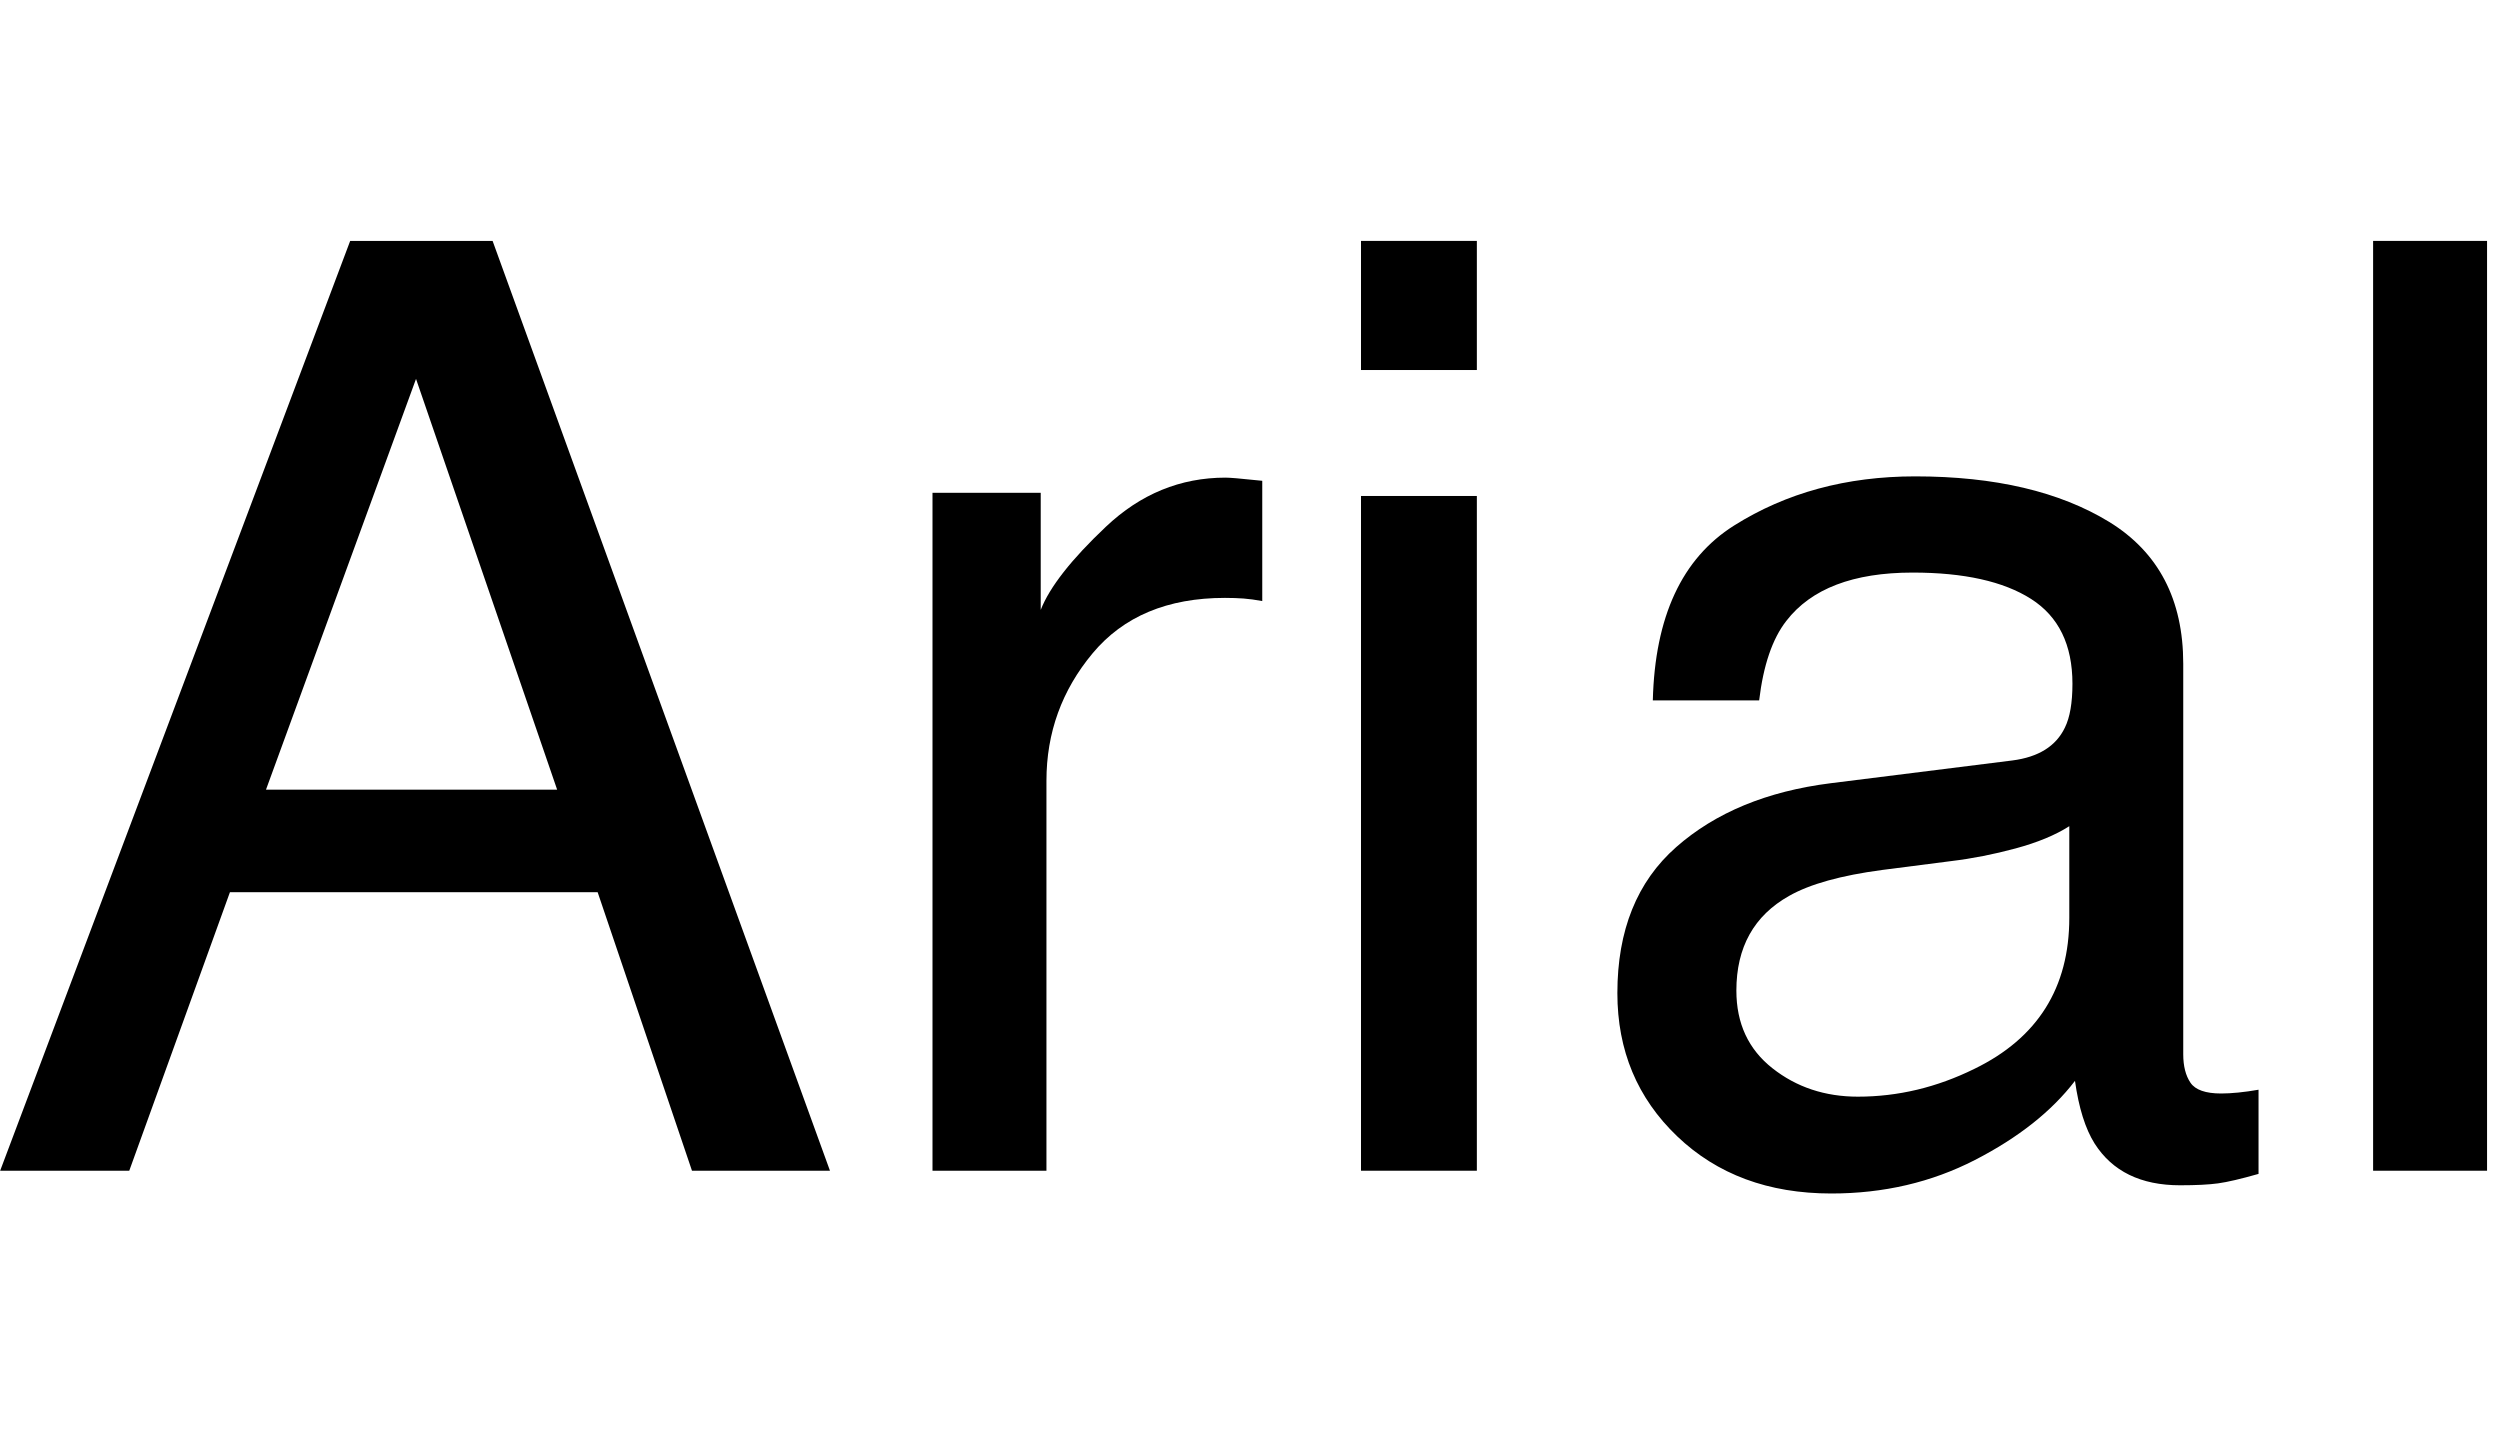
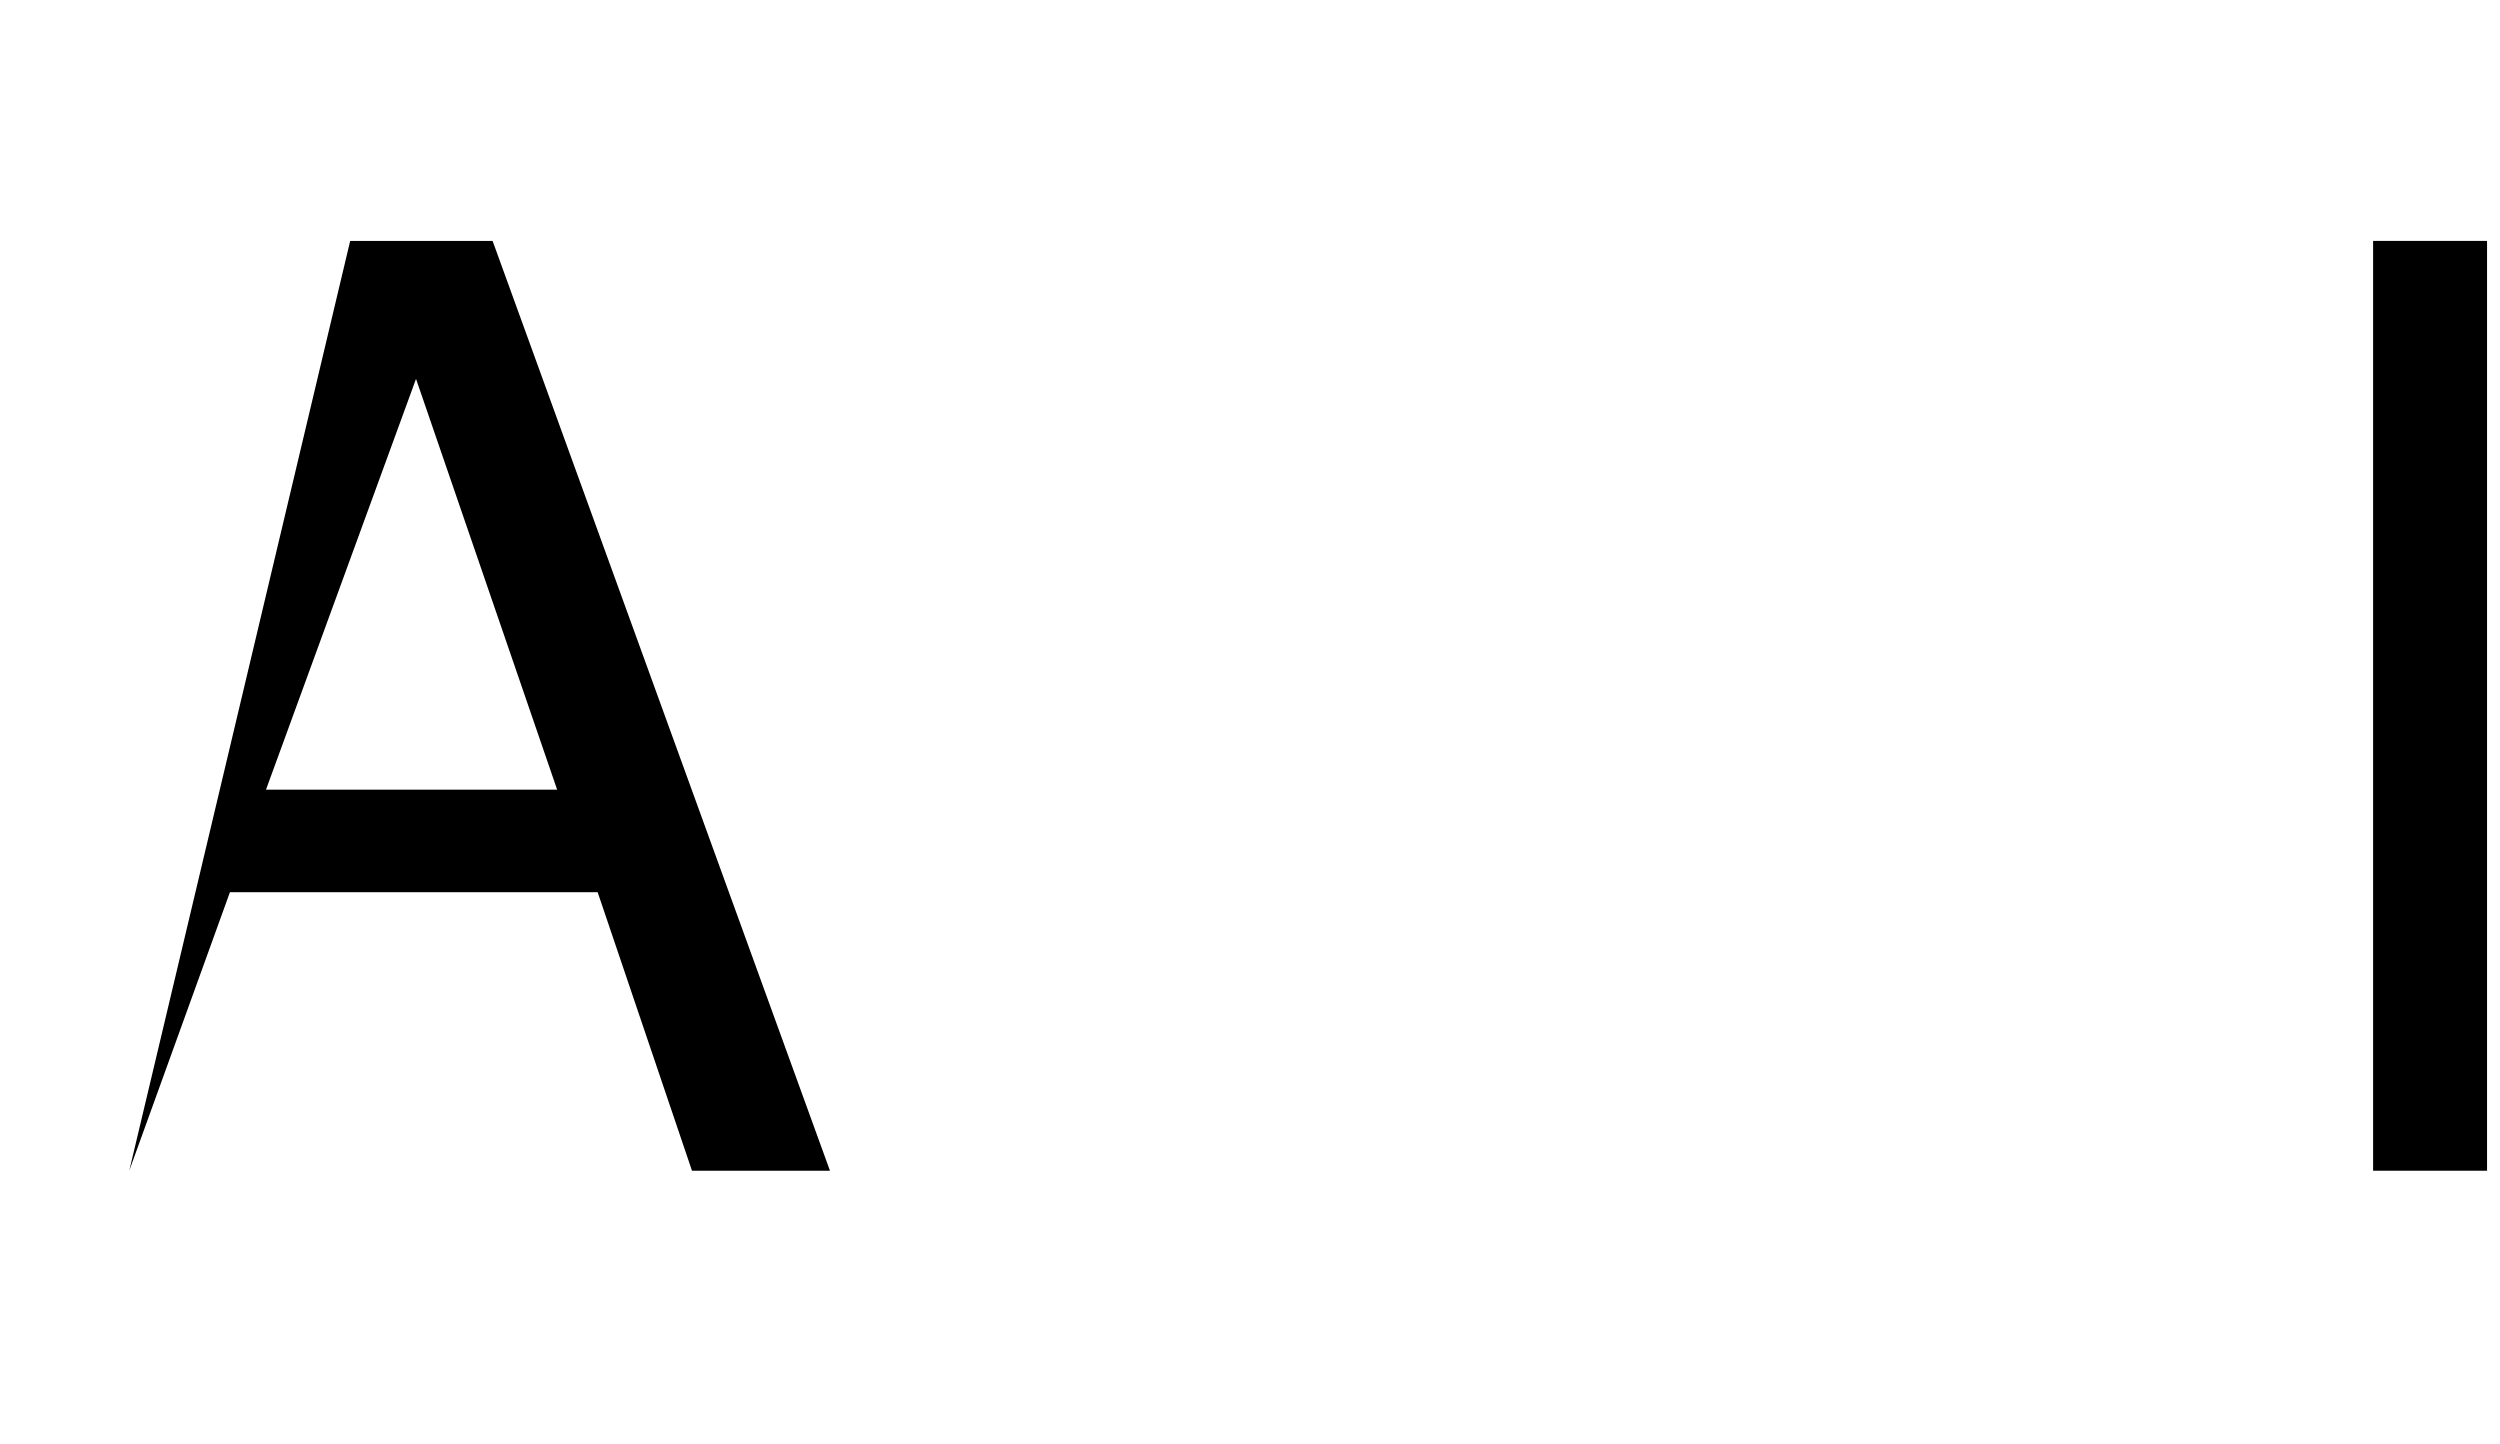
<svg xmlns="http://www.w3.org/2000/svg" width="135" height="78" viewBox="0 0 135 78" fill="none">
-   <path d="M18.91 13.009H26.6L44.818 63.219H37.367L32.273 48.18H12.416L6.98 63.219H0.008L18.91 13.009ZM30.086 42.643L22.465 20.46L14.363 42.643H30.086Z" fill="black" />
-   <path d="M50.355 26.612H56.199V32.935C56.678 31.705 57.852 30.207 59.721 28.441C61.588 26.676 63.742 25.792 66.18 25.792C66.293 25.792 66.488 25.804 66.762 25.826C67.035 25.85 67.502 25.895 68.162 25.963V32.457C67.797 32.389 67.461 32.344 67.154 32.32C66.846 32.298 66.51 32.286 66.147 32.286C63.047 32.286 60.666 33.283 59.002 35.277C57.338 37.272 56.508 39.566 56.508 42.164V63.219H50.355V26.612Z" fill="black" />
-   <path d="M73.494 13.009H79.75V19.981H73.494V13.009ZM73.494 26.783H79.75V63.219H73.494V26.783Z" fill="black" />
-   <path d="M108.666 41.065C110.078 40.884 111.025 40.292 111.504 39.291C111.775 38.742 111.912 37.953 111.912 36.924C111.912 34.819 111.168 33.293 109.678 32.343C108.189 31.394 106.057 30.919 103.283 30.919C100.076 30.919 97.801 31.79 96.461 33.529C95.709 34.492 95.221 35.923 94.994 37.823H89.252C89.365 33.299 90.828 30.151 93.639 28.38C96.449 26.609 99.709 25.724 103.42 25.724C107.721 25.724 111.215 26.544 113.9 28.185C116.563 29.825 117.895 32.378 117.895 35.842V56.932C117.895 57.569 118.025 58.082 118.287 58.469C118.549 58.855 119.102 59.049 119.945 59.049C120.219 59.049 120.525 59.032 120.867 58.998C121.209 58.964 121.574 58.913 121.961 58.845V63.39C121.004 63.663 120.275 63.834 119.773 63.902C119.272 63.971 118.588 64.005 117.723 64.005C115.604 64.005 114.066 63.253 113.109 61.75C112.607 60.952 112.254 59.824 112.049 58.366C110.795 60.007 108.996 61.431 106.648 62.639C104.301 63.846 101.715 64.449 98.891 64.449C95.494 64.449 92.721 63.419 90.568 61.36C88.414 59.301 87.338 56.724 87.338 53.628C87.338 50.237 88.397 47.608 90.516 45.742C92.635 43.877 95.414 42.727 98.856 42.294L108.666 41.065ZM95.711 57.685C97.01 58.709 98.549 59.22 100.326 59.22C102.49 59.22 104.586 58.72 106.615 57.719C110.033 56.058 111.742 53.34 111.742 49.562V44.614C110.99 45.095 110.025 45.495 108.842 45.815C107.66 46.135 106.5 46.363 105.363 46.499L101.645 46.977C99.416 47.273 97.74 47.739 96.617 48.376C94.715 49.444 93.764 51.149 93.764 53.491C93.764 55.265 94.412 56.662 95.711 57.685Z" fill="black" />
+   <path d="M18.91 13.009H26.6L44.818 63.219H37.367L32.273 48.18H12.416L6.98 63.219L18.91 13.009ZM30.086 42.643L22.465 20.46L14.363 42.643H30.086Z" fill="black" />
  <path d="M128.148 13.009H134.301V63.219H128.148V13.009Z" fill="black" />
</svg>